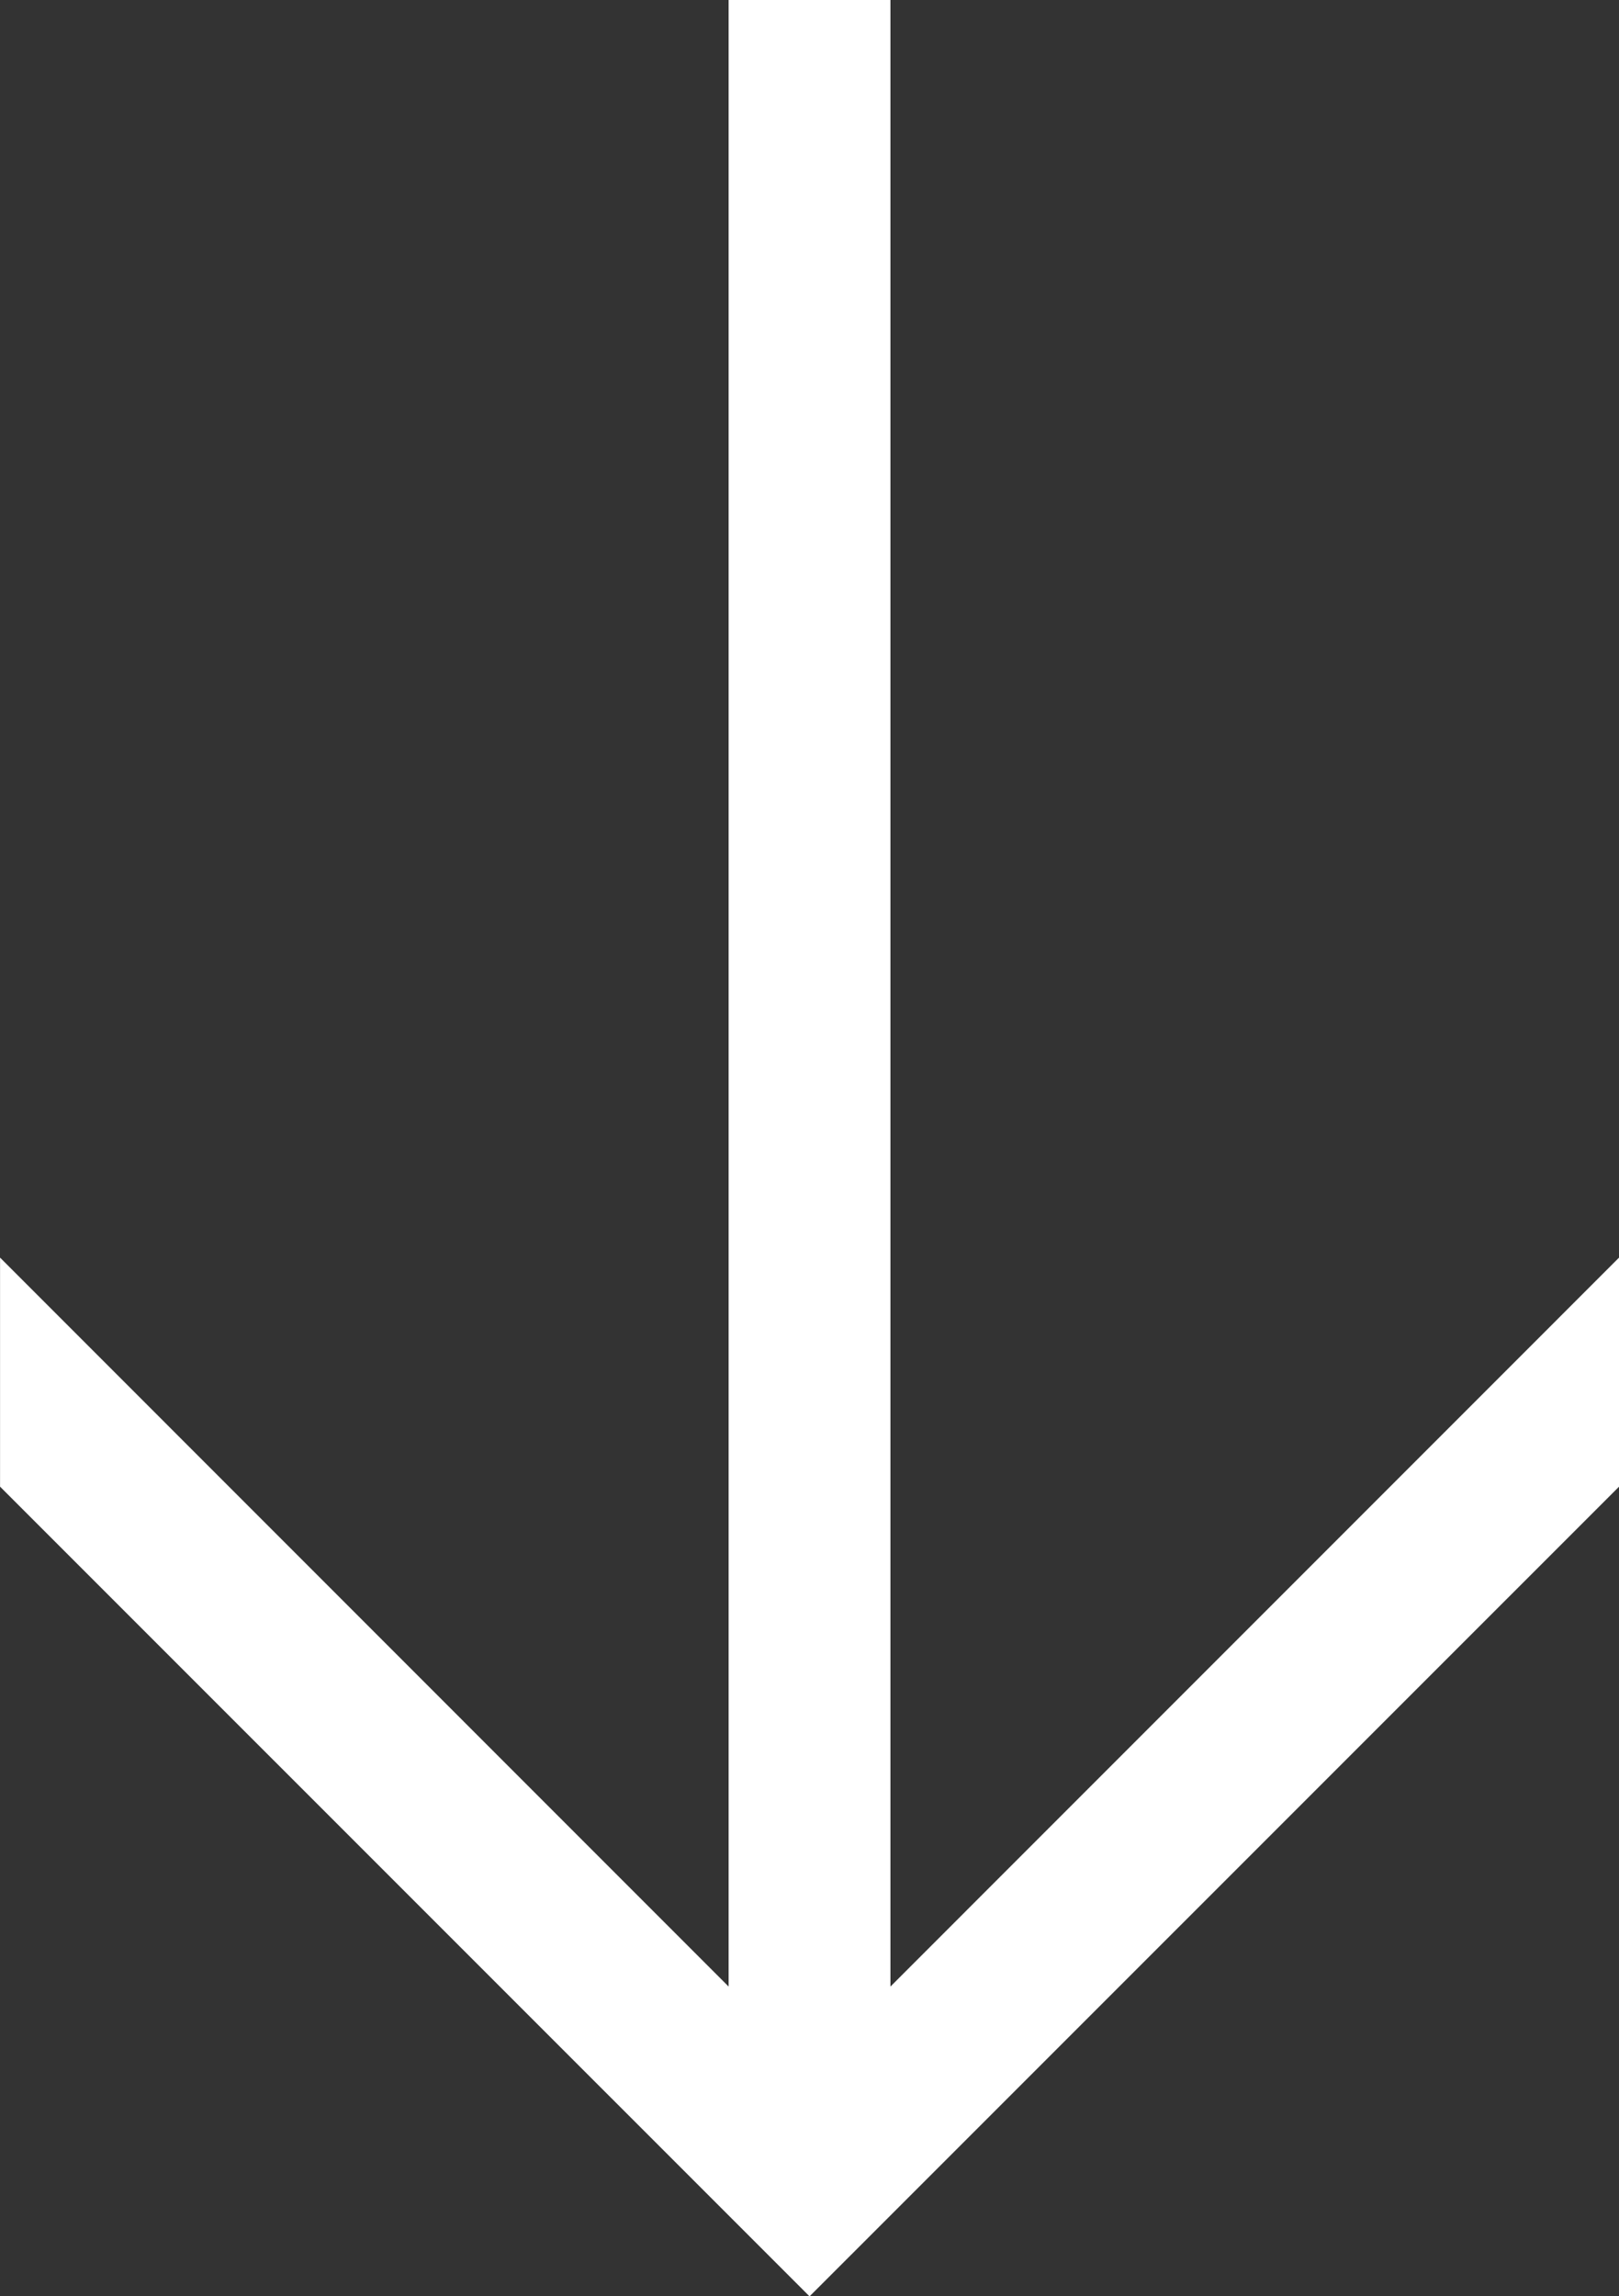
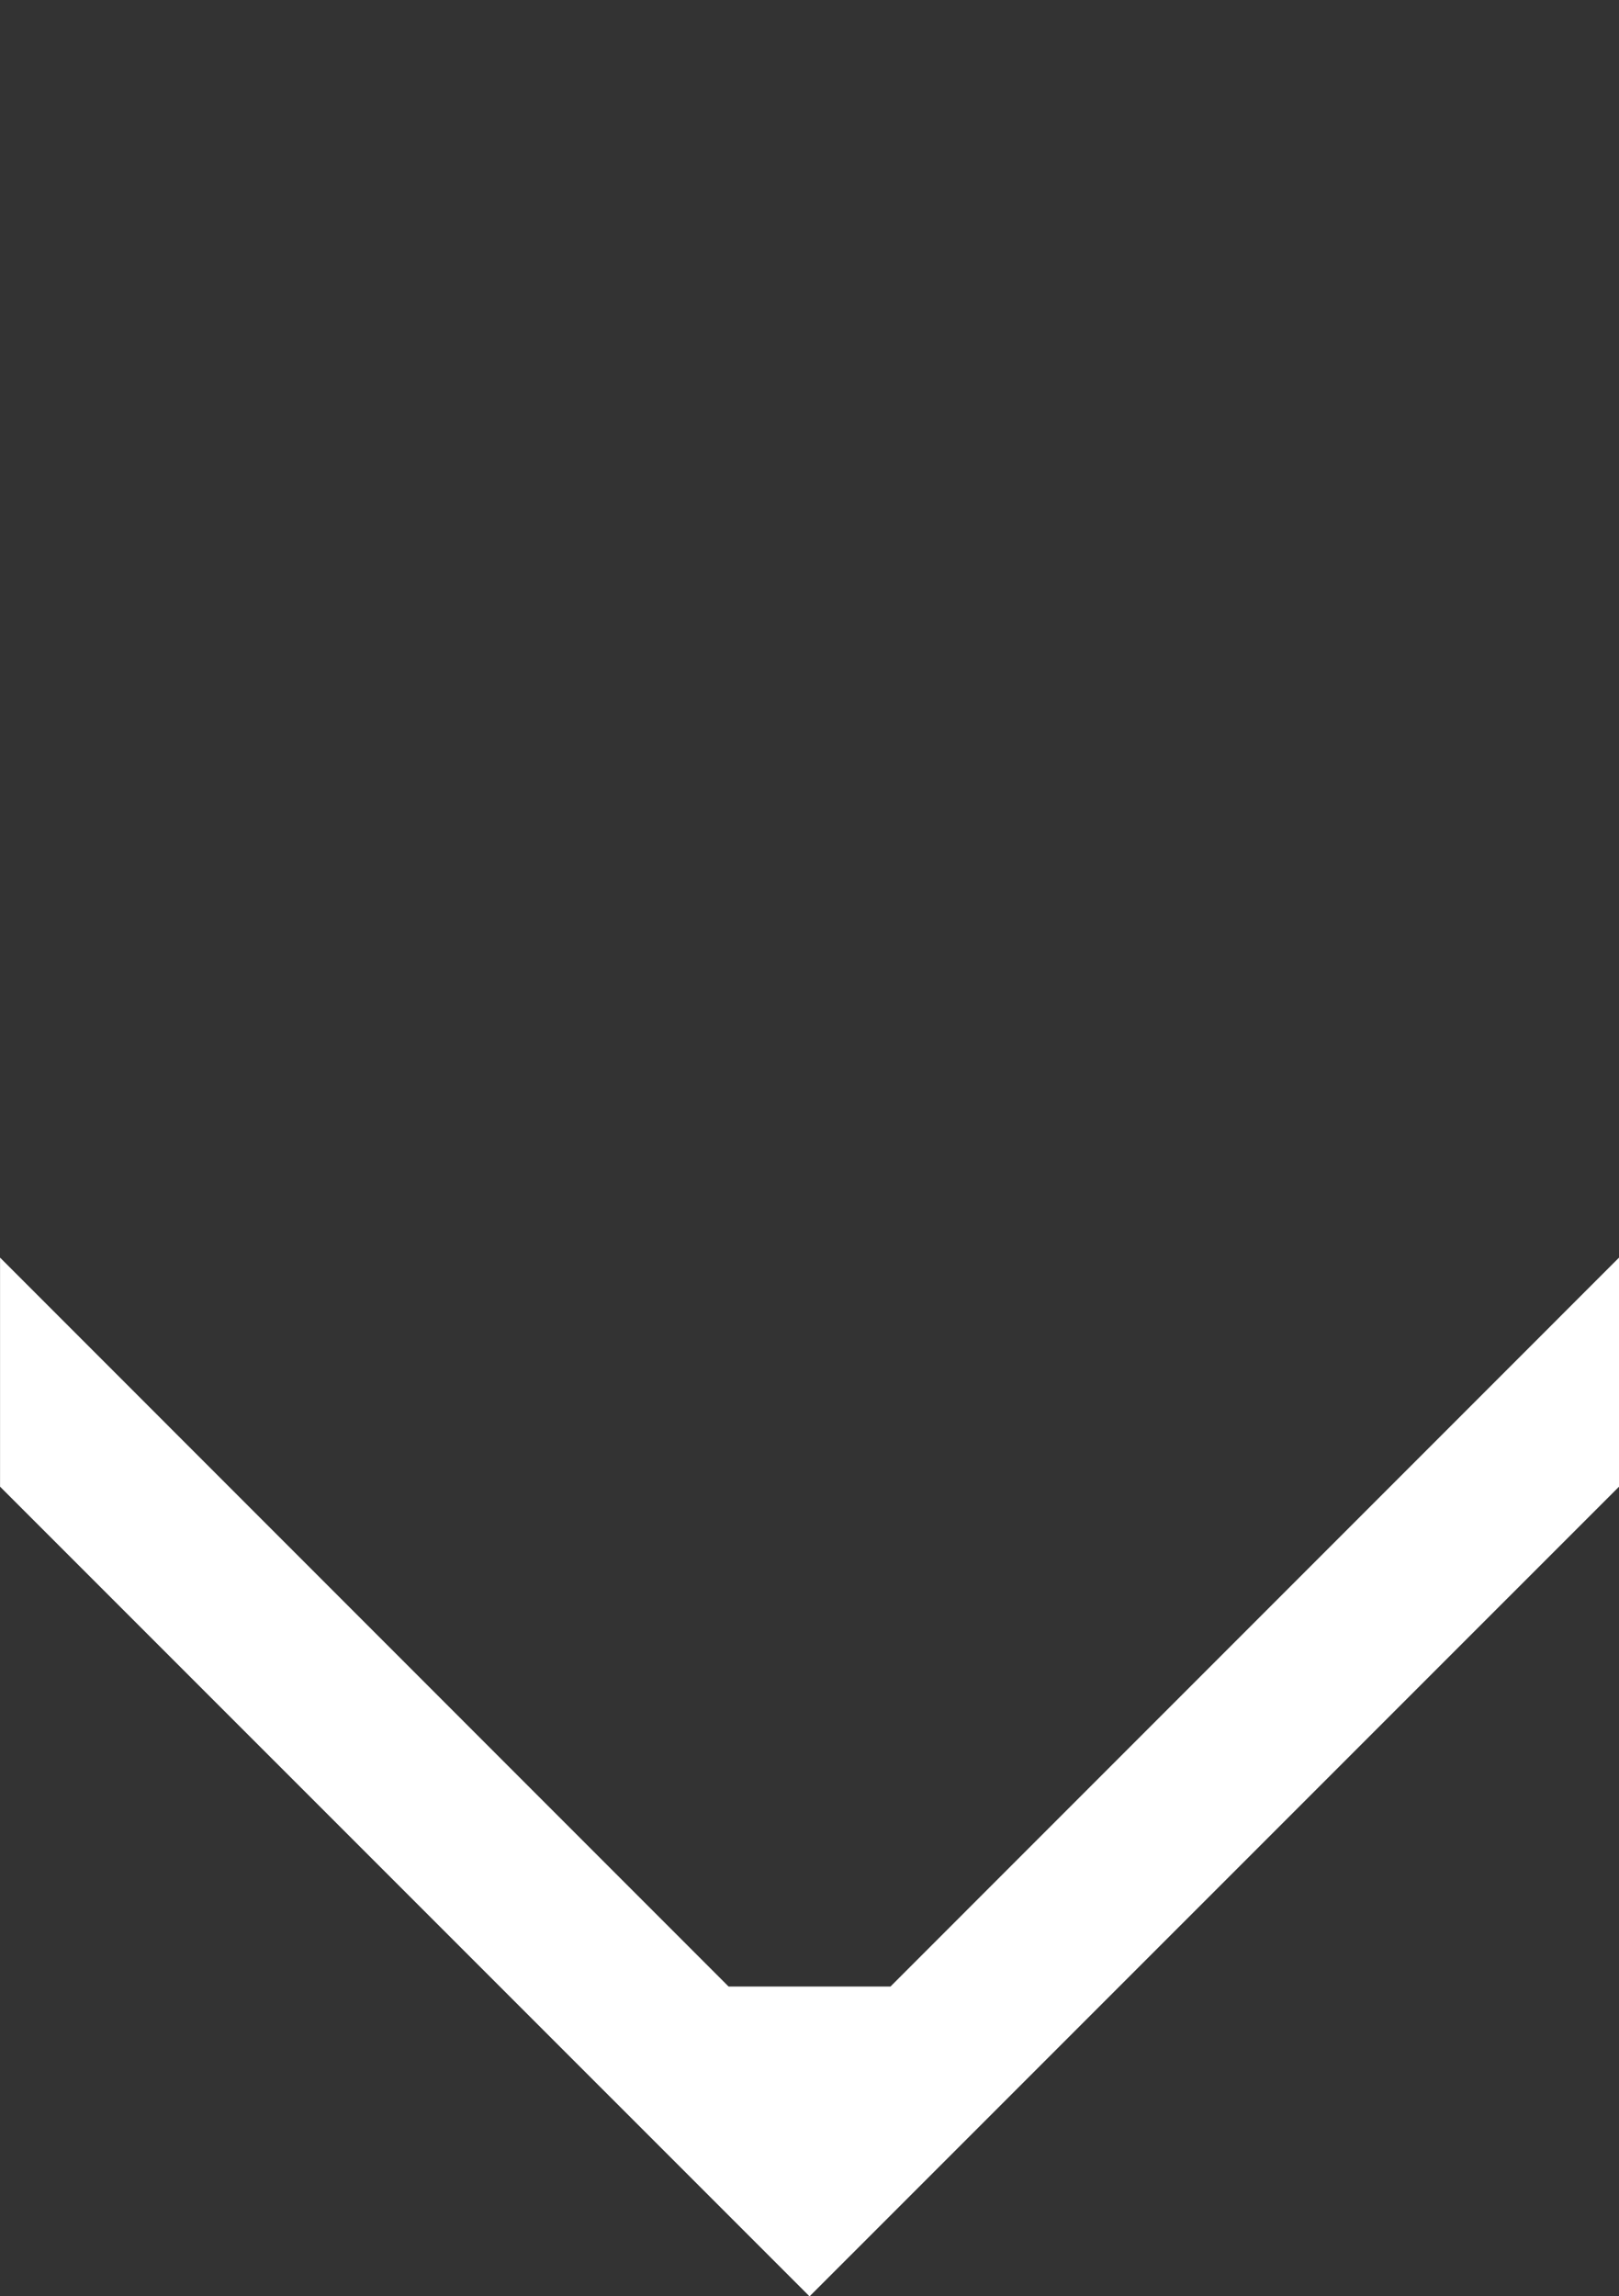
<svg xmlns="http://www.w3.org/2000/svg" width="30.9" height="43.81" viewBox="0 0 30.9 43.81">
  <rect x="0" y="0" width="30.9" height="43.81" fill="#333333" stroke="none" />
-   <path id="パス_3" data-name="パス 3" d="M23.993,0,37.9,13.906H0v3.089H37.9L23.993,30.9h4.37L43.811,15.45,28.363,0Z" transform="translate(30.901 0) rotate(90)" fill="#fff" />
+   <path id="パス_3" data-name="パス 3" d="M23.993,0,37.9,13.906v3.089H37.9L23.993,30.9h4.37L43.811,15.45,28.363,0Z" transform="translate(30.901 0) rotate(90)" fill="#fff" />
</svg>